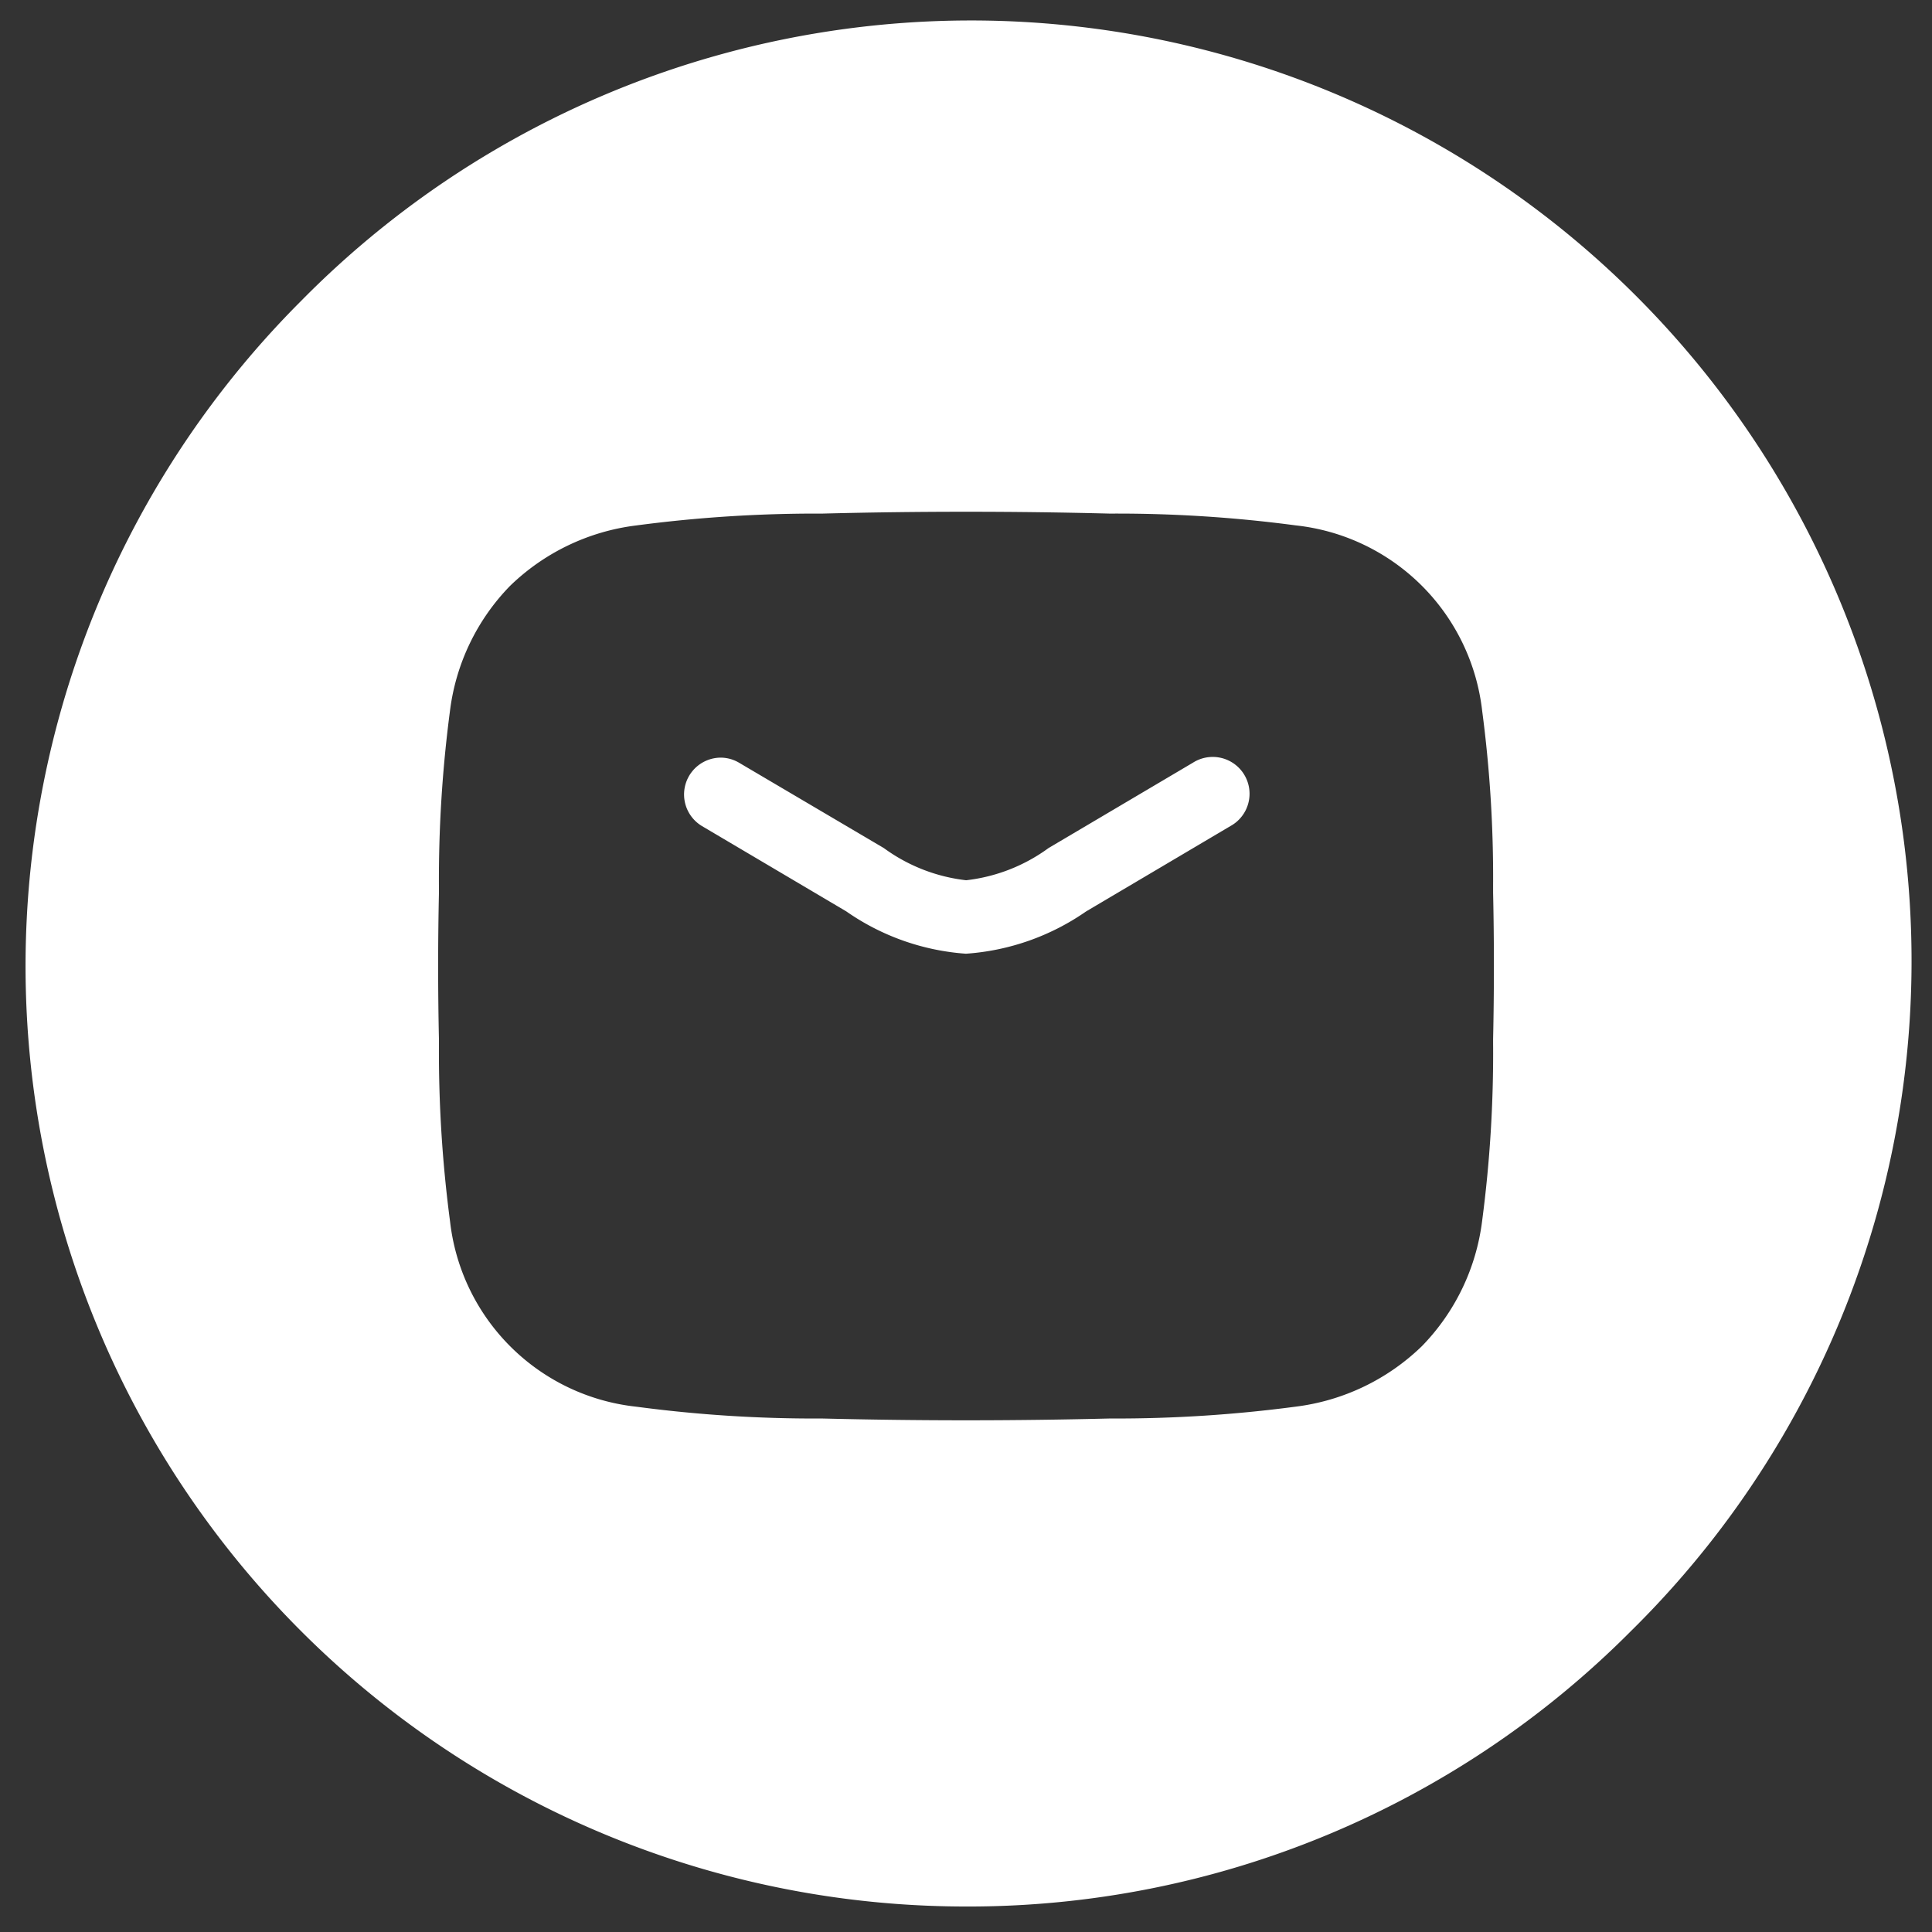
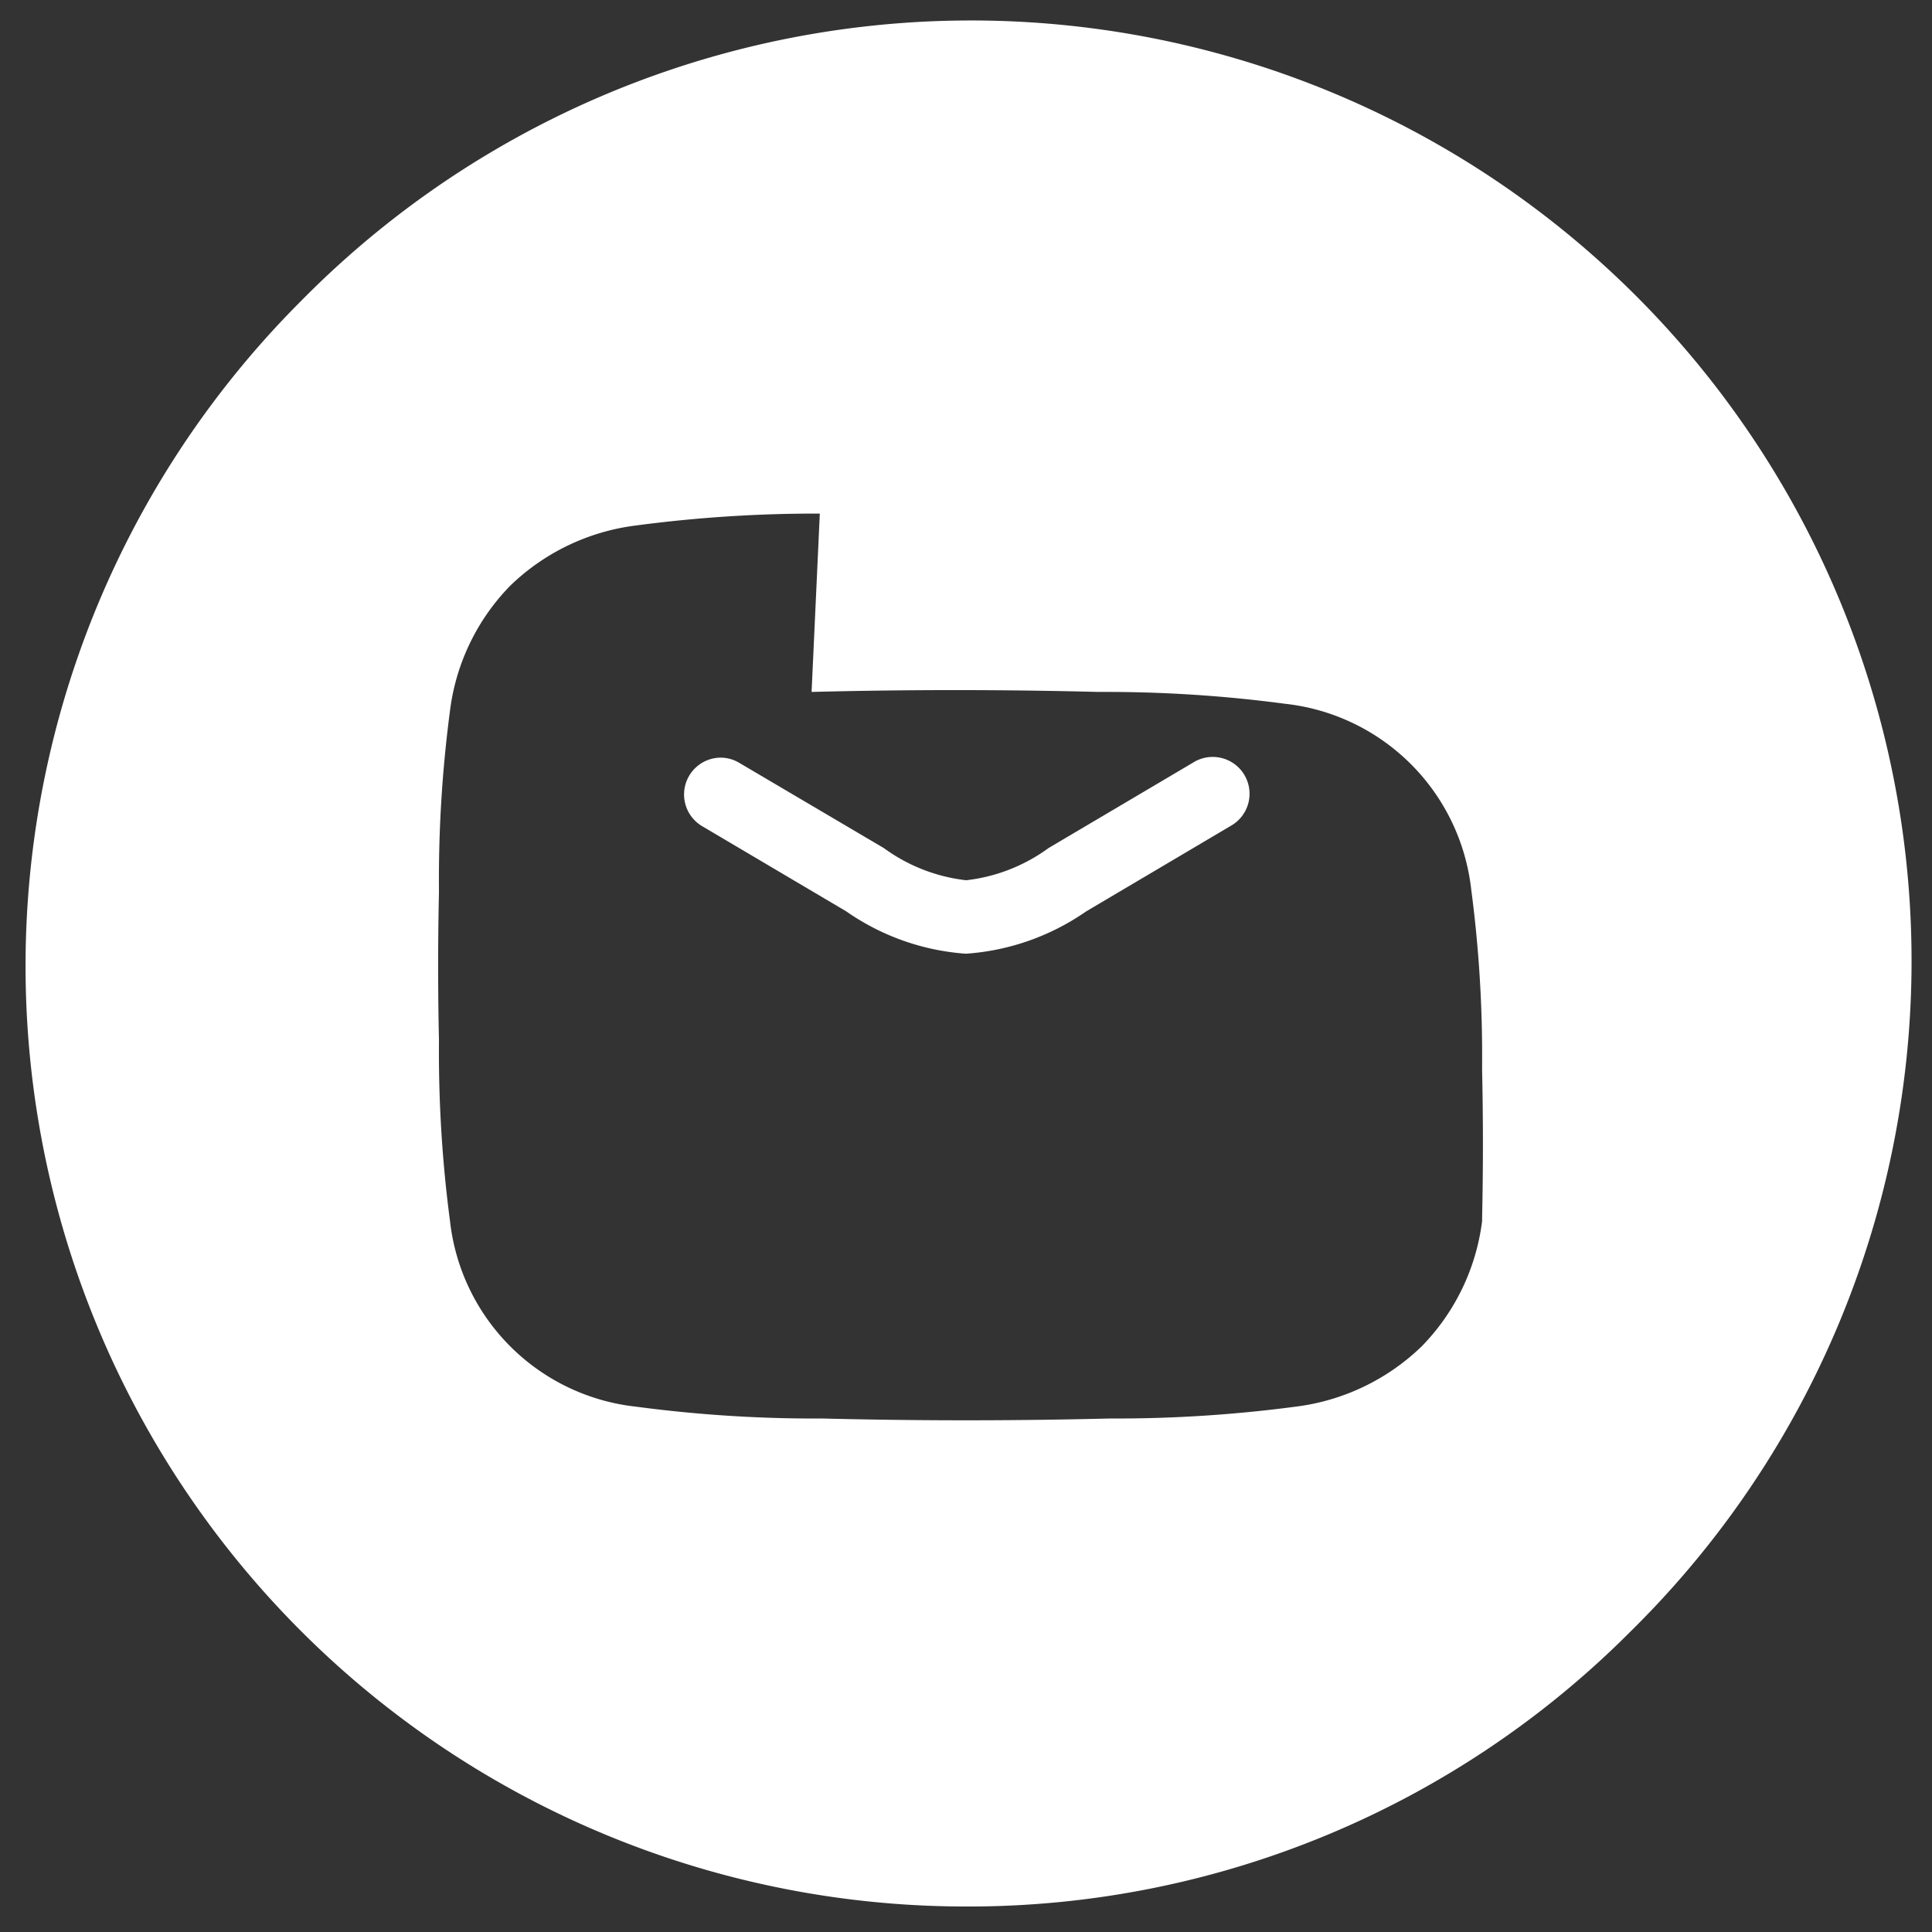
<svg xmlns="http://www.w3.org/2000/svg" width="37.817" height="37.818" viewBox="0 0 37.817 37.818">
  <rect x="0" y="0" width="37.817" height="37.818" fill="#333333" stroke="none" />
-   <path id="Subtraction_2" data-name="Subtraction 2" d="M18.409,36.818A18.409,18.409,0,0,1,5.392,5.392,18.409,18.409,0,1,1,31.425,31.426,18.288,18.288,0,0,1,18.409,36.818ZM15.547,9.553a26.746,26.746,0,0,0-3.592.232A4.3,4.3,0,0,0,9.482,10.97a4.255,4.255,0,0,0-1.174,2.444,25.264,25.264,0,0,0-.216,3.5v.008l0,.056c-.021.951-.021,1.916,0,2.867v.08a25.236,25.236,0,0,0,.217,3.48,4.113,4.113,0,0,0,3.648,3.63,26.437,26.437,0,0,0,3.591.231H15.6c.932.023,1.876.035,2.807.035s1.875-.012,2.807-.035h.057a26.772,26.772,0,0,0,3.59-.232,4.311,4.311,0,0,0,2.472-1.185A4.263,4.263,0,0,0,28.511,23.4a25.088,25.088,0,0,0,.215-3.491v-.068c.021-.951.021-1.916,0-2.867v-.057l0-.074v-.008a24.862,24.862,0,0,0-.214-3.421,4.118,4.118,0,0,0-3.649-3.63,26.47,26.47,0,0,0-3.59-.231h-.059c-.93-.024-1.873-.036-2.806-.036s-1.875.012-2.807.036Zm2.86,8.615a4.664,4.664,0,0,1-2.344-.83l-2.83-1.673a.721.721,0,0,1,.378-1.335.711.711,0,0,1,.356.1L16.8,16.1a3.374,3.374,0,0,0,1.611.63,3.374,3.374,0,0,0,1.613-.63l2.828-1.672a.721.721,0,1,1,.733,1.241l-2.828,1.673A4.681,4.681,0,0,1,18.407,18.168Z" transform="translate(0.5 0.5)" fill="#fff" stroke="rgba(0,0,0,0)" stroke-miterlimit="10" stroke-width="1" />
+   <path id="Subtraction_2" data-name="Subtraction 2" d="M18.409,36.818A18.409,18.409,0,0,1,5.392,5.392,18.409,18.409,0,1,1,31.425,31.426,18.288,18.288,0,0,1,18.409,36.818ZM15.547,9.553a26.746,26.746,0,0,0-3.592.232A4.3,4.3,0,0,0,9.482,10.97a4.255,4.255,0,0,0-1.174,2.444,25.264,25.264,0,0,0-.216,3.5v.008l0,.056c-.021.951-.021,1.916,0,2.867v.08a25.236,25.236,0,0,0,.217,3.48,4.113,4.113,0,0,0,3.648,3.63,26.437,26.437,0,0,0,3.591.231H15.6c.932.023,1.876.035,2.807.035s1.875-.012,2.807-.035h.057a26.772,26.772,0,0,0,3.59-.232,4.311,4.311,0,0,0,2.472-1.185A4.263,4.263,0,0,0,28.511,23.4v-.068c.021-.951.021-1.916,0-2.867v-.057l0-.074v-.008a24.862,24.862,0,0,0-.214-3.421,4.118,4.118,0,0,0-3.649-3.63,26.47,26.47,0,0,0-3.59-.231h-.059c-.93-.024-1.873-.036-2.806-.036s-1.875.012-2.807.036Zm2.86,8.615a4.664,4.664,0,0,1-2.344-.83l-2.83-1.673a.721.721,0,0,1,.378-1.335.711.711,0,0,1,.356.1L16.8,16.1a3.374,3.374,0,0,0,1.611.63,3.374,3.374,0,0,0,1.613-.63l2.828-1.672a.721.721,0,1,1,.733,1.241l-2.828,1.673A4.681,4.681,0,0,1,18.407,18.168Z" transform="translate(0.5 0.5)" fill="#fff" stroke="rgba(0,0,0,0)" stroke-miterlimit="10" stroke-width="1" />
</svg>